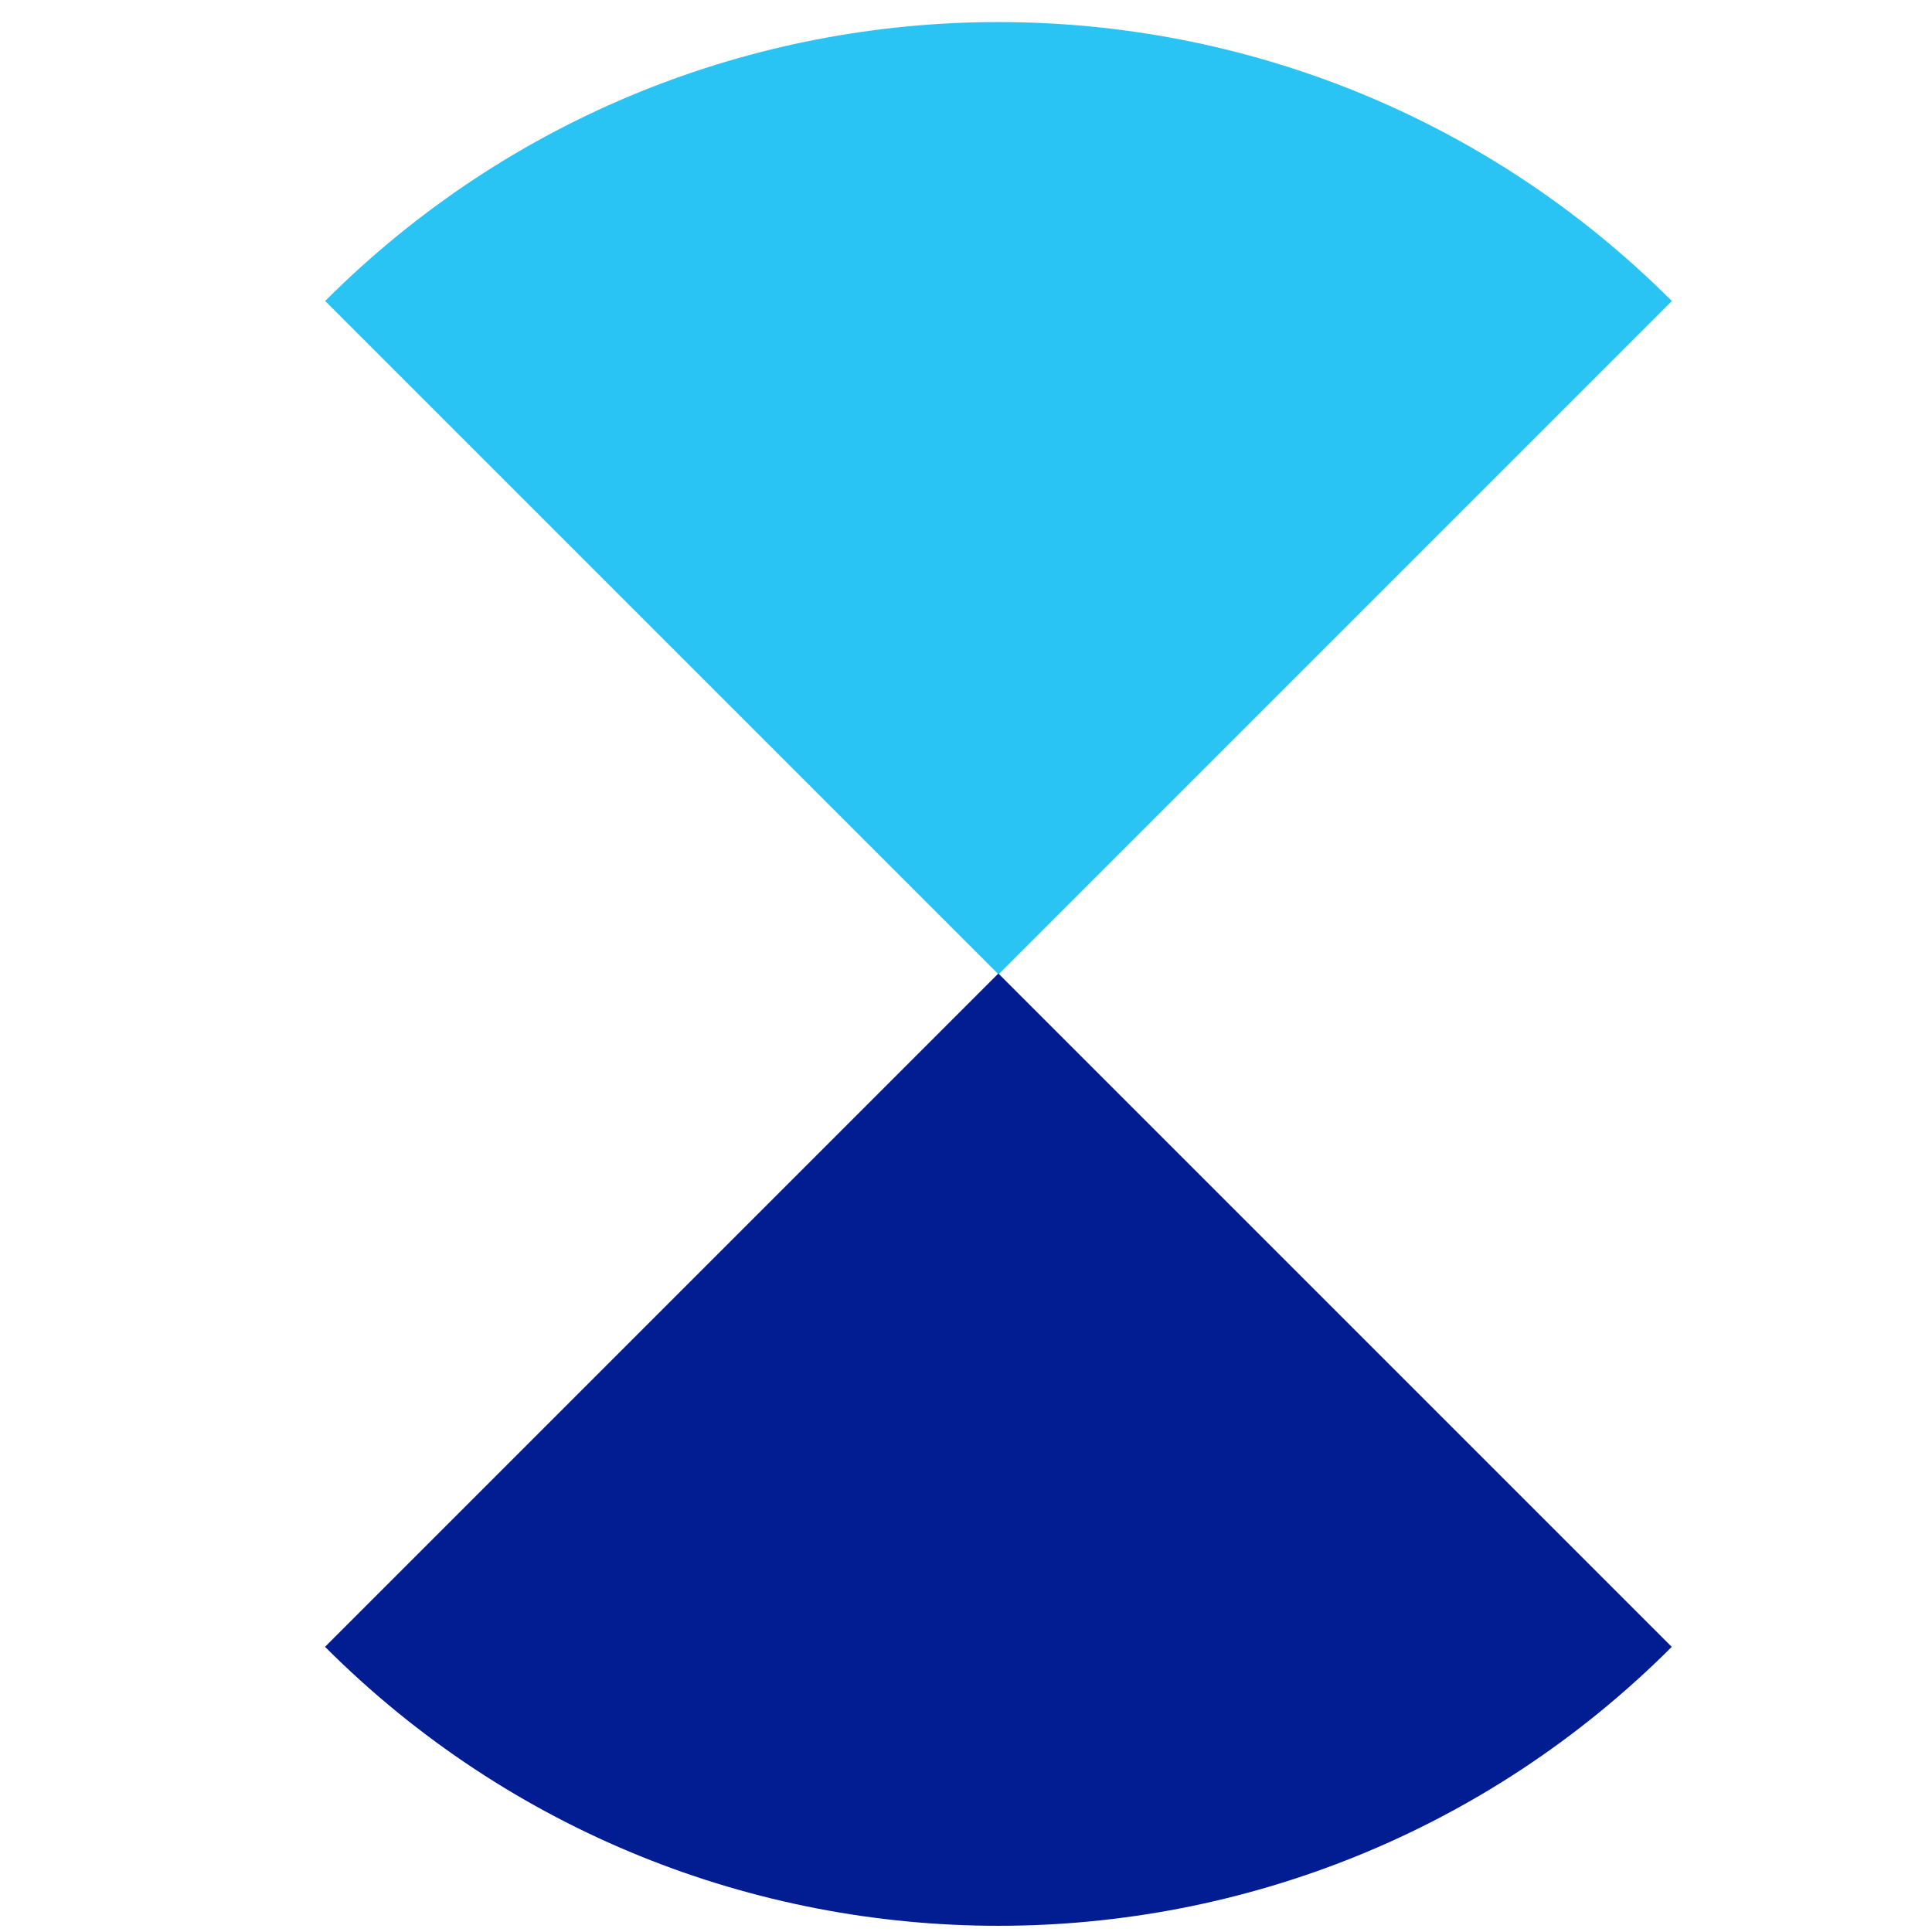
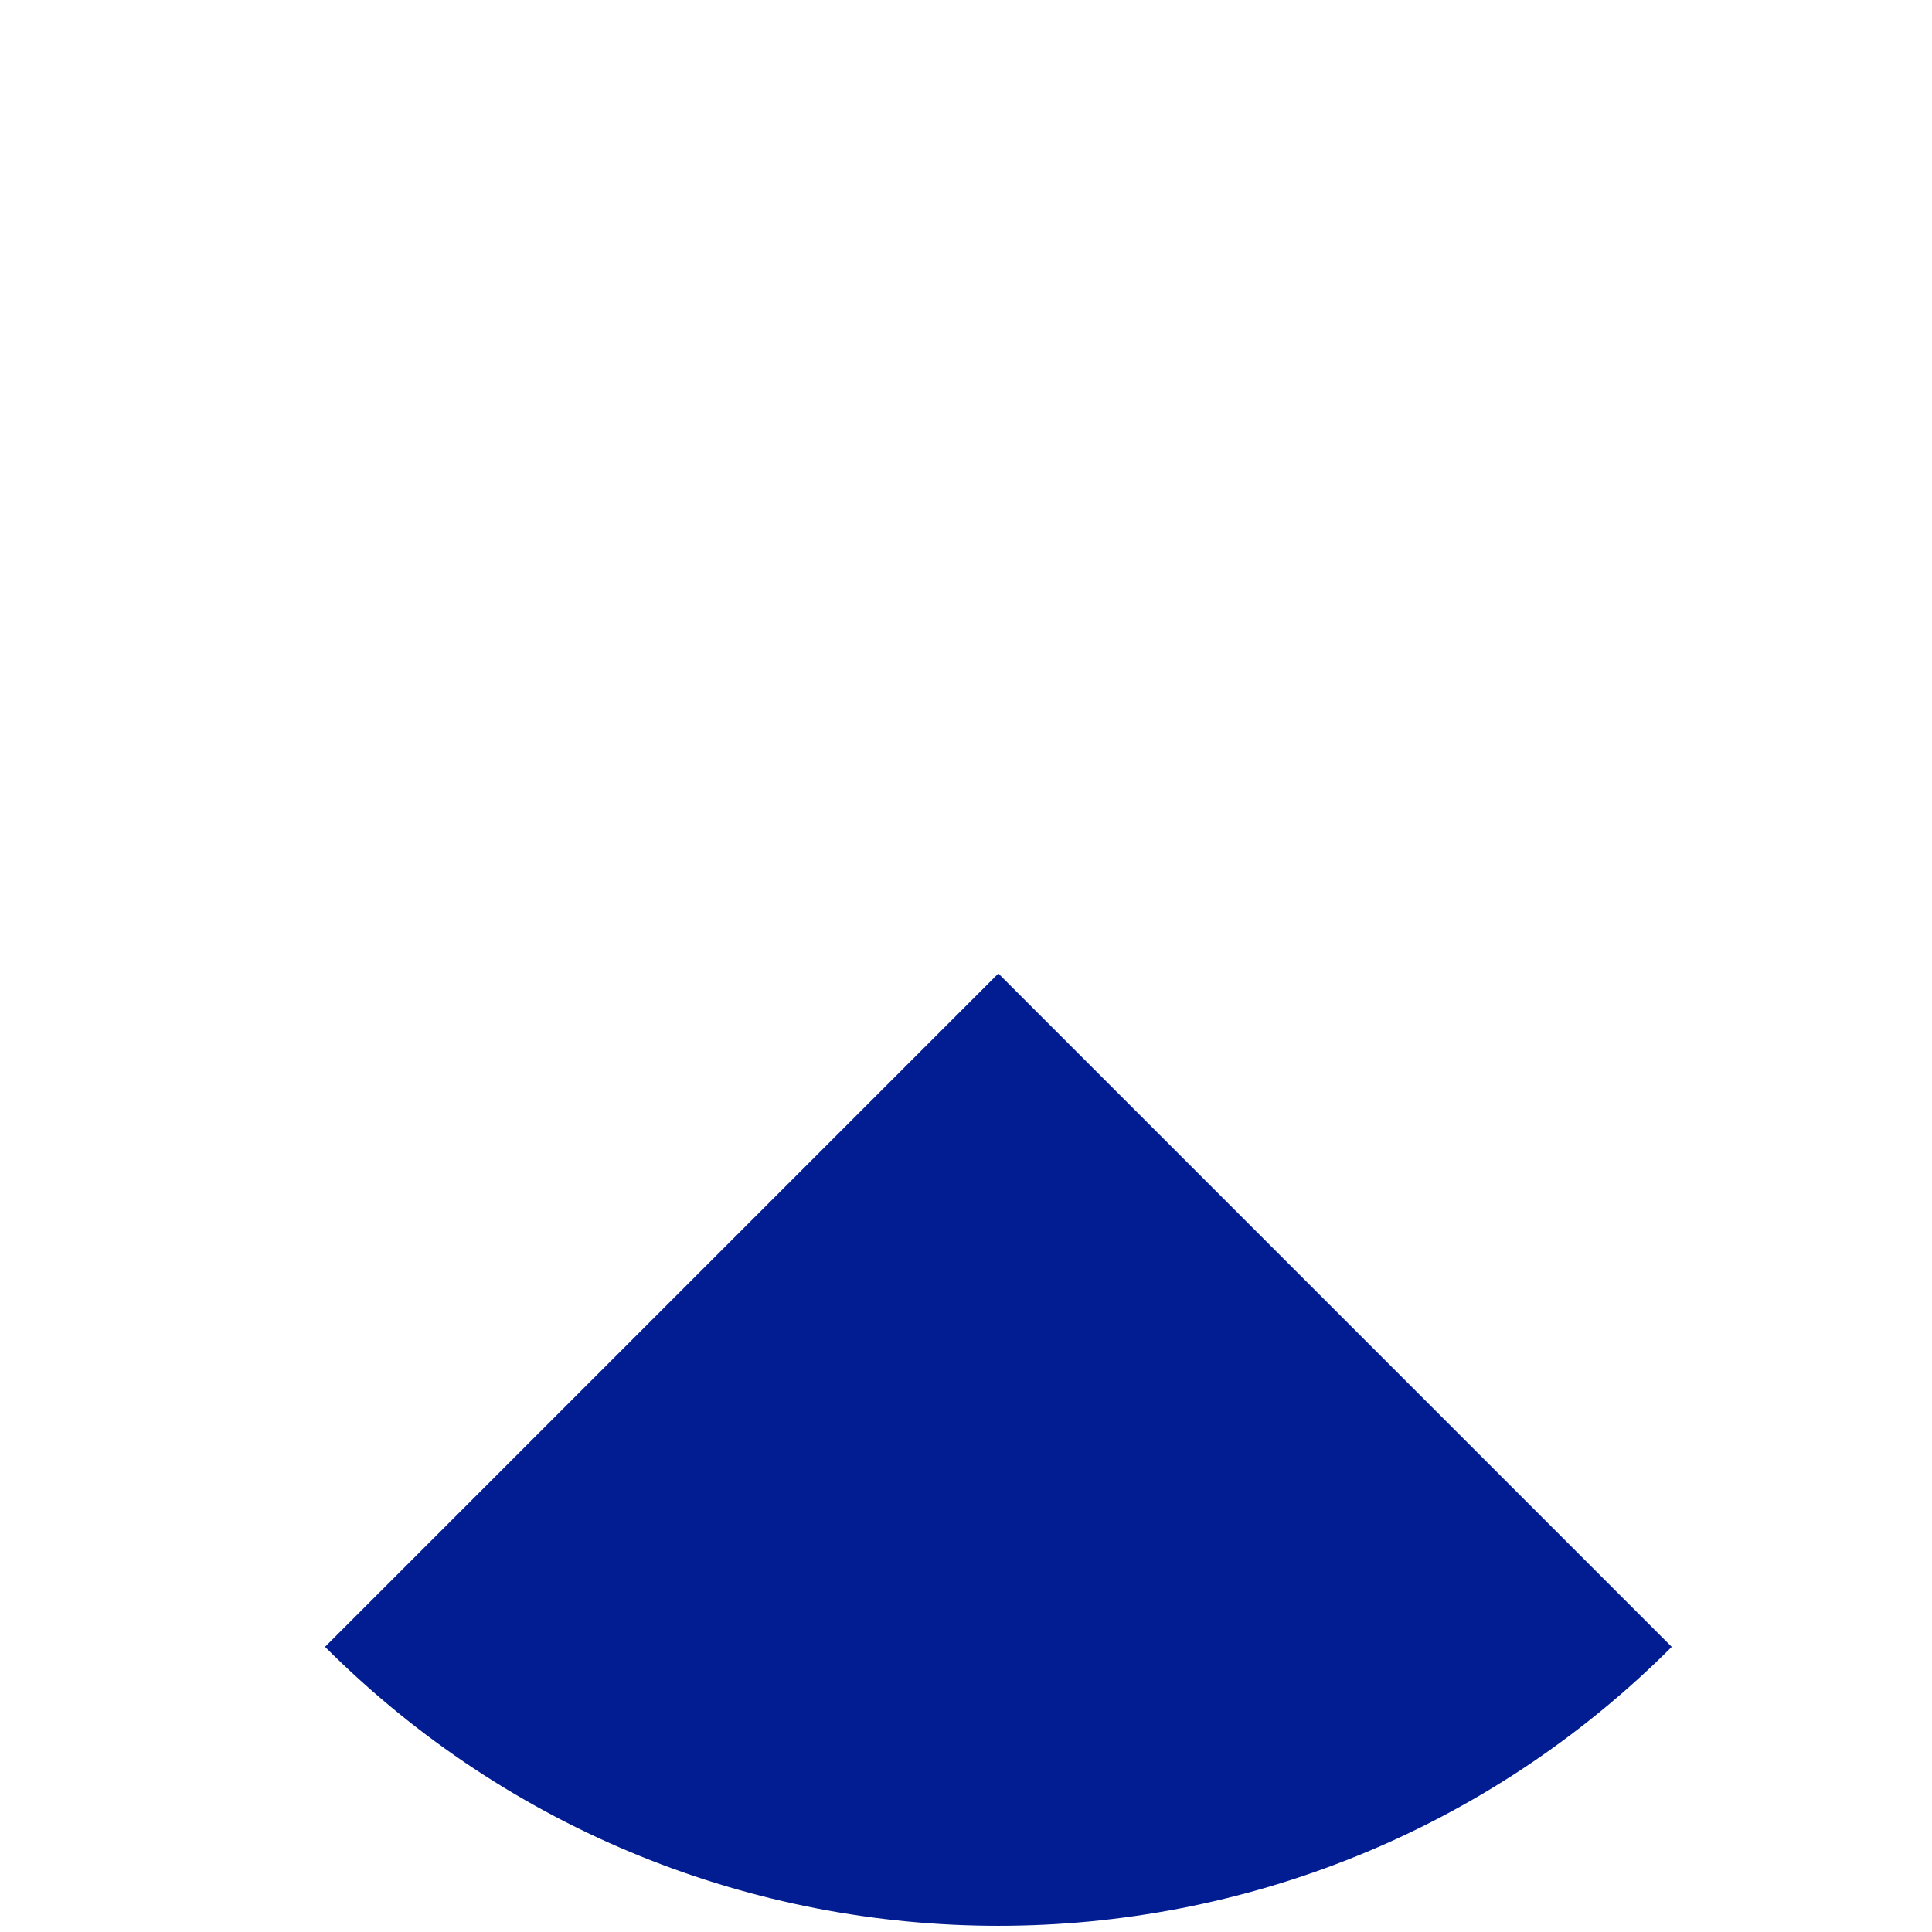
<svg xmlns="http://www.w3.org/2000/svg" id="Layer_1" data-name="Layer 1" viewBox="0 0 240 240">
  <defs>
    <style>
      .cls-1 {
        fill: #2ac4f4;
      }

      .cls-2 {
        fill: #011d91;
      }
    </style>
  </defs>
-   <path class="cls-1" d="M207.68,37.39c-46.2-46.2-121.1-46.2-167.29,0l83.65,83.65,83.65-83.65Z" />
  <path class="cls-2" d="M40.38,204.58c46.2,46.2,121.1,46.2,167.29,0l-83.65-83.65-83.65,83.65Z" />
</svg>